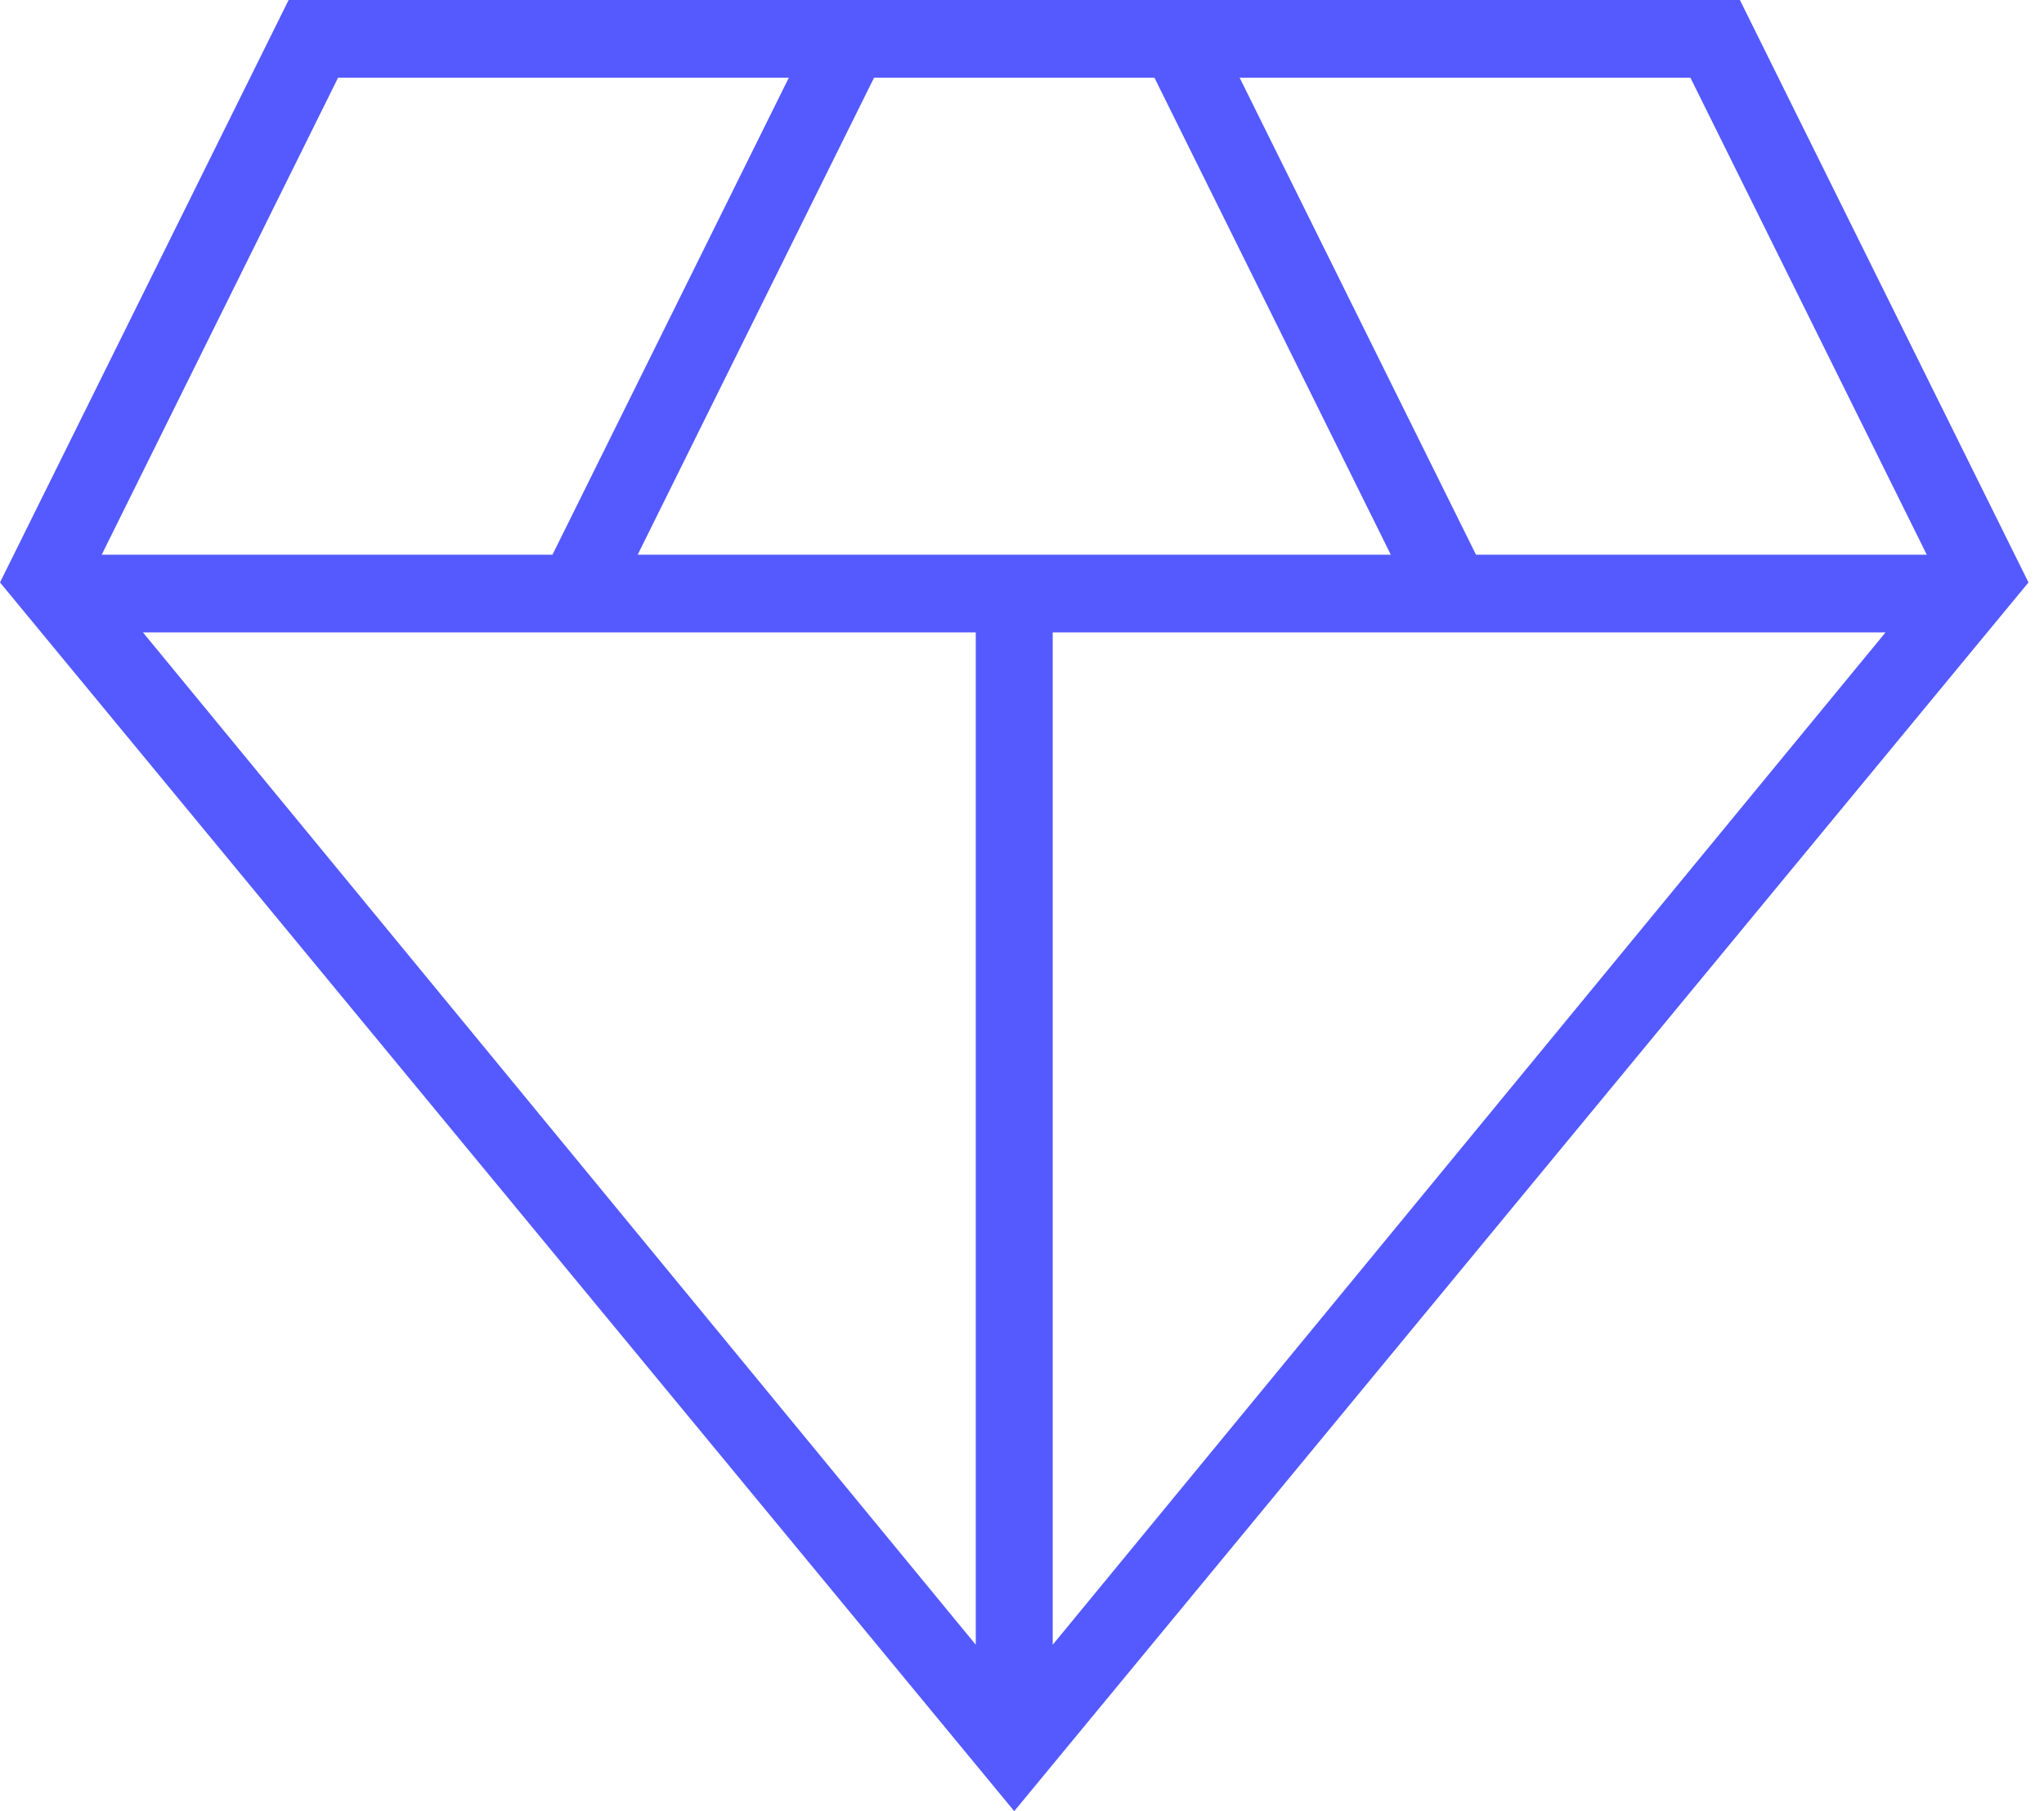
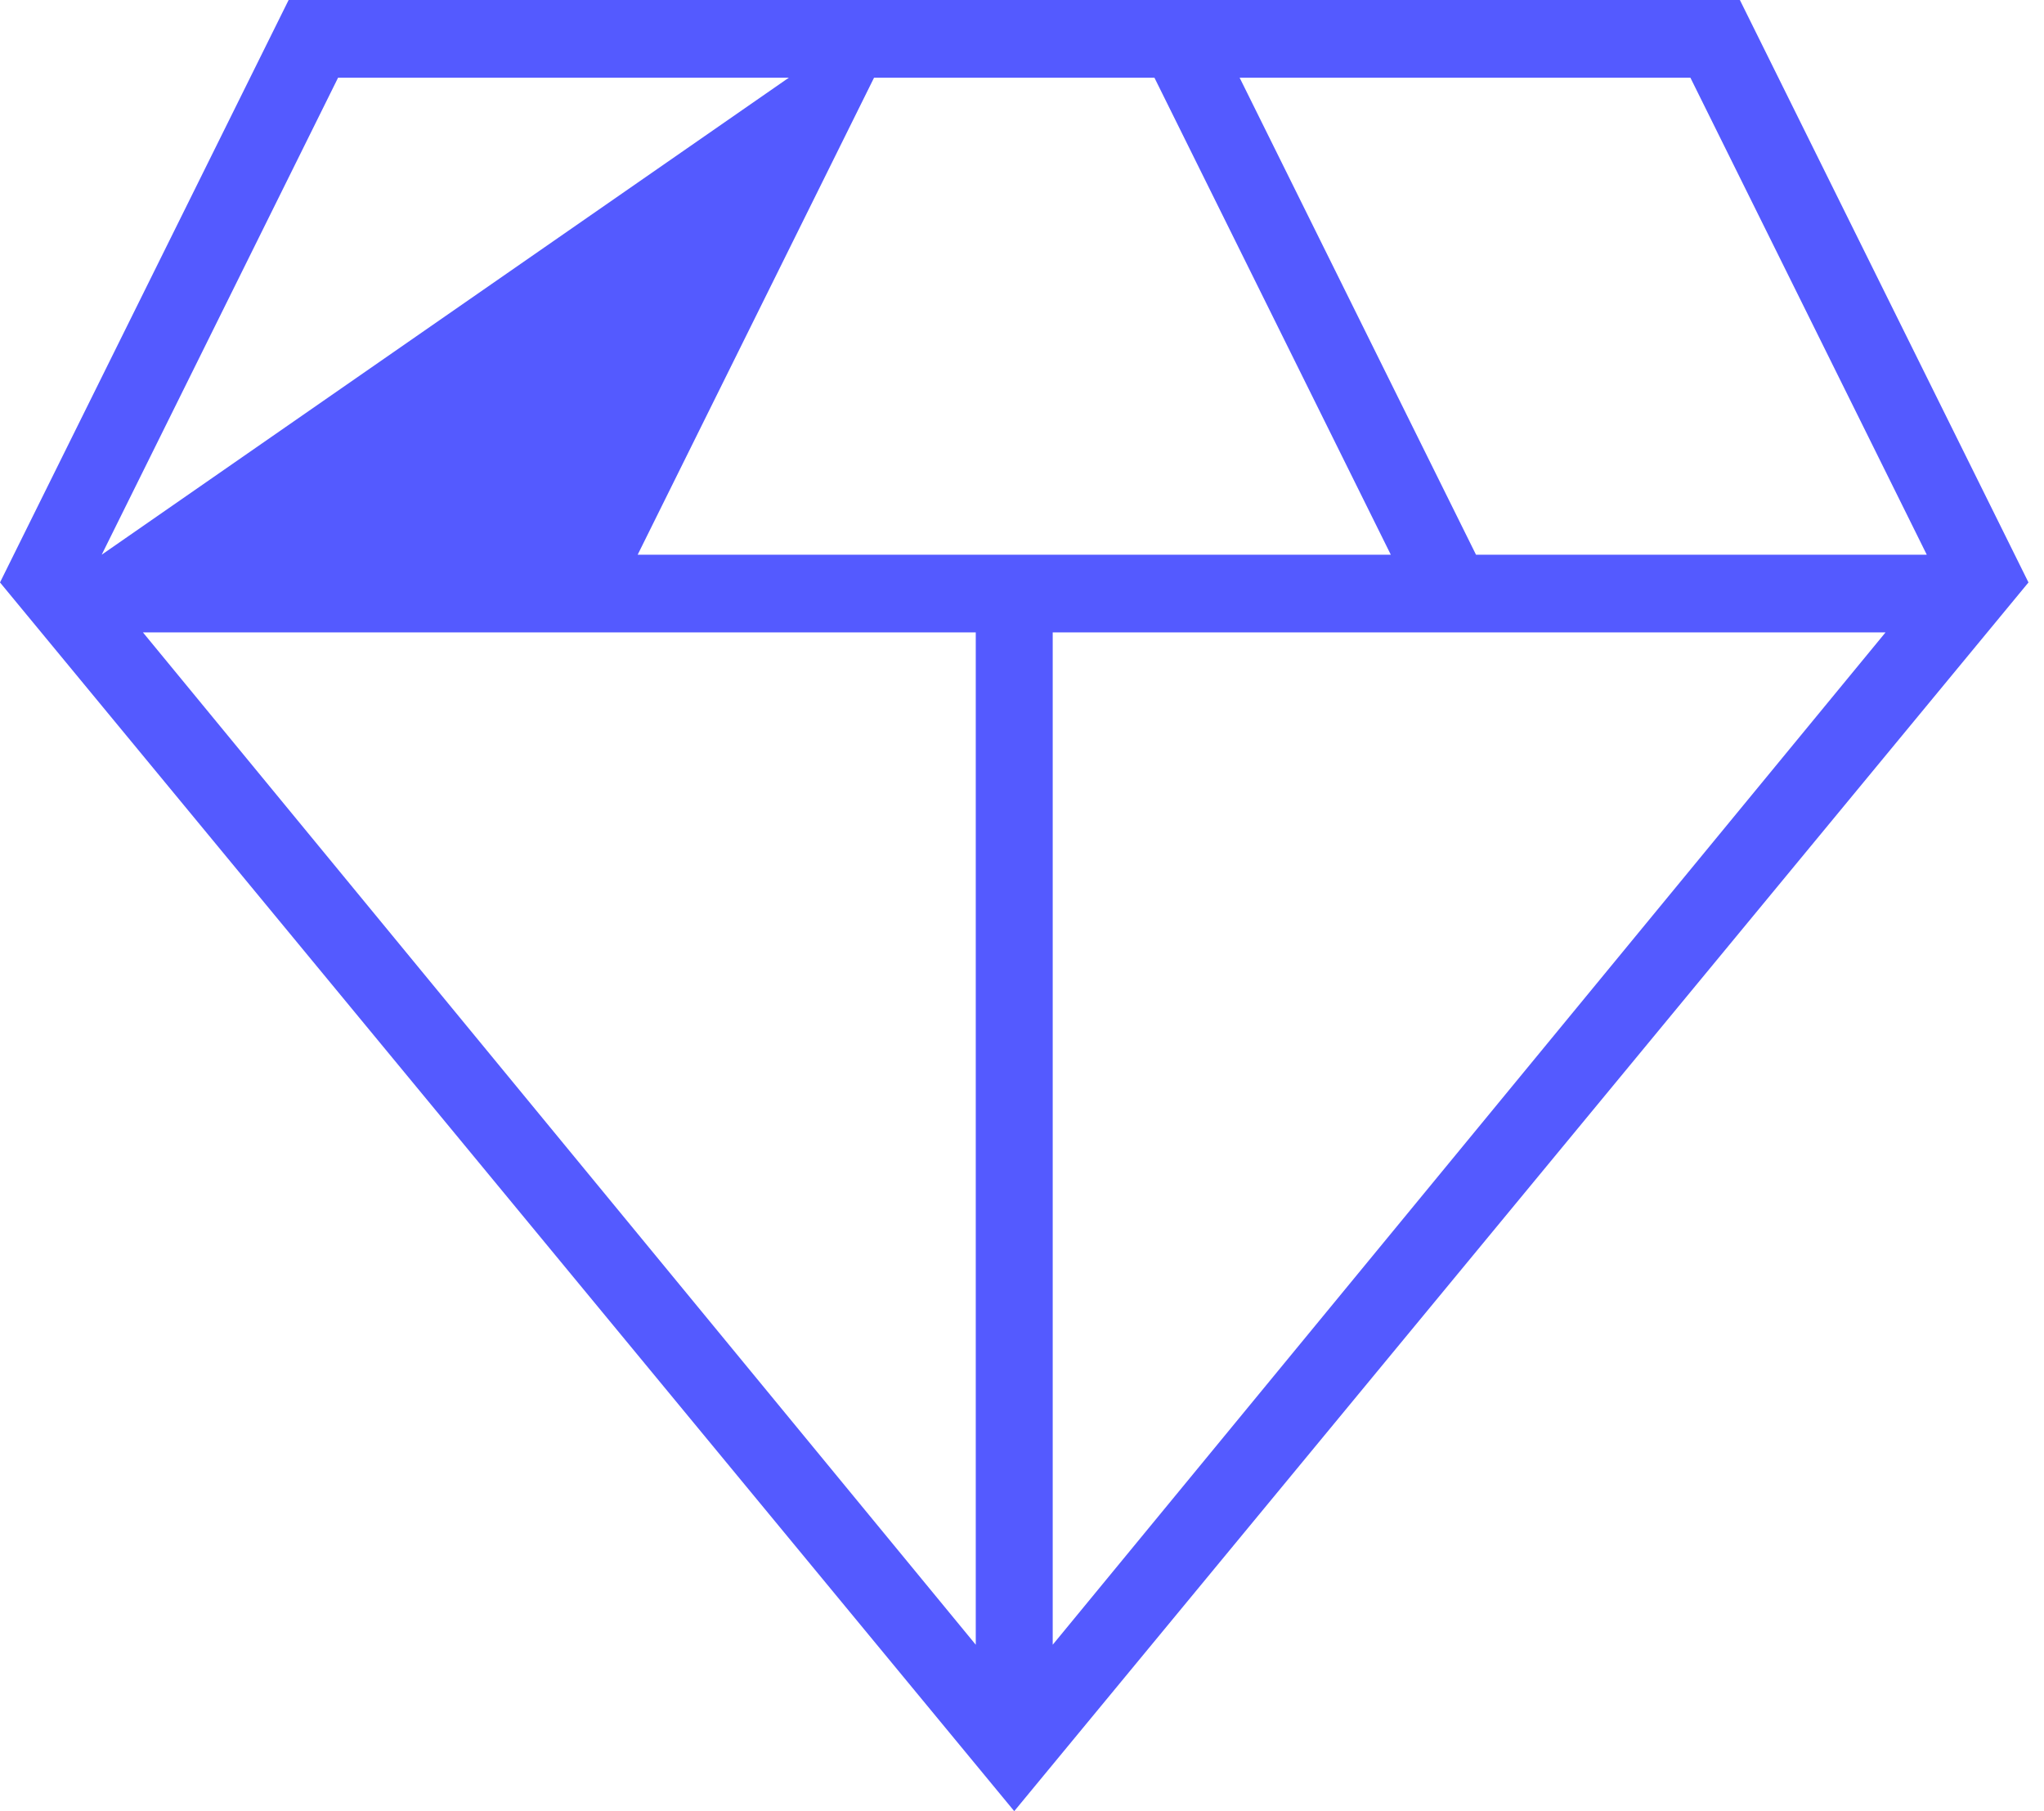
<svg xmlns="http://www.w3.org/2000/svg" width="79" height="70" viewBox="0 0 79 70" fill="none">
-   <path d="M39.2 70L0 22.511L11.155 0H67.246L78.4 22.511L39.2 70ZM24.646 21.439H53.754L44.618 3.002H33.782L24.646 21.439ZM37.713 63.568V24.441H5.524L37.713 63.568ZM40.687 63.568L72.876 24.441H40.687V63.568ZM57.047 21.439H74.469L65.333 3.002H47.911L57.047 21.439ZM3.931 21.439H21.353L30.489 3.002H13.067L3.931 21.439Z" fill="#545AFF" />
+   <path d="M39.2 70L0 22.511L11.155 0H67.246L78.4 22.511L39.2 70ZM24.646 21.439H53.754L44.618 3.002H33.782L24.646 21.439ZM37.713 63.568V24.441H5.524L37.713 63.568ZM40.687 63.568L72.876 24.441H40.687V63.568ZM57.047 21.439H74.469L65.333 3.002H47.911L57.047 21.439ZM3.931 21.439L30.489 3.002H13.067L3.931 21.439Z" fill="#545AFF" />
</svg>